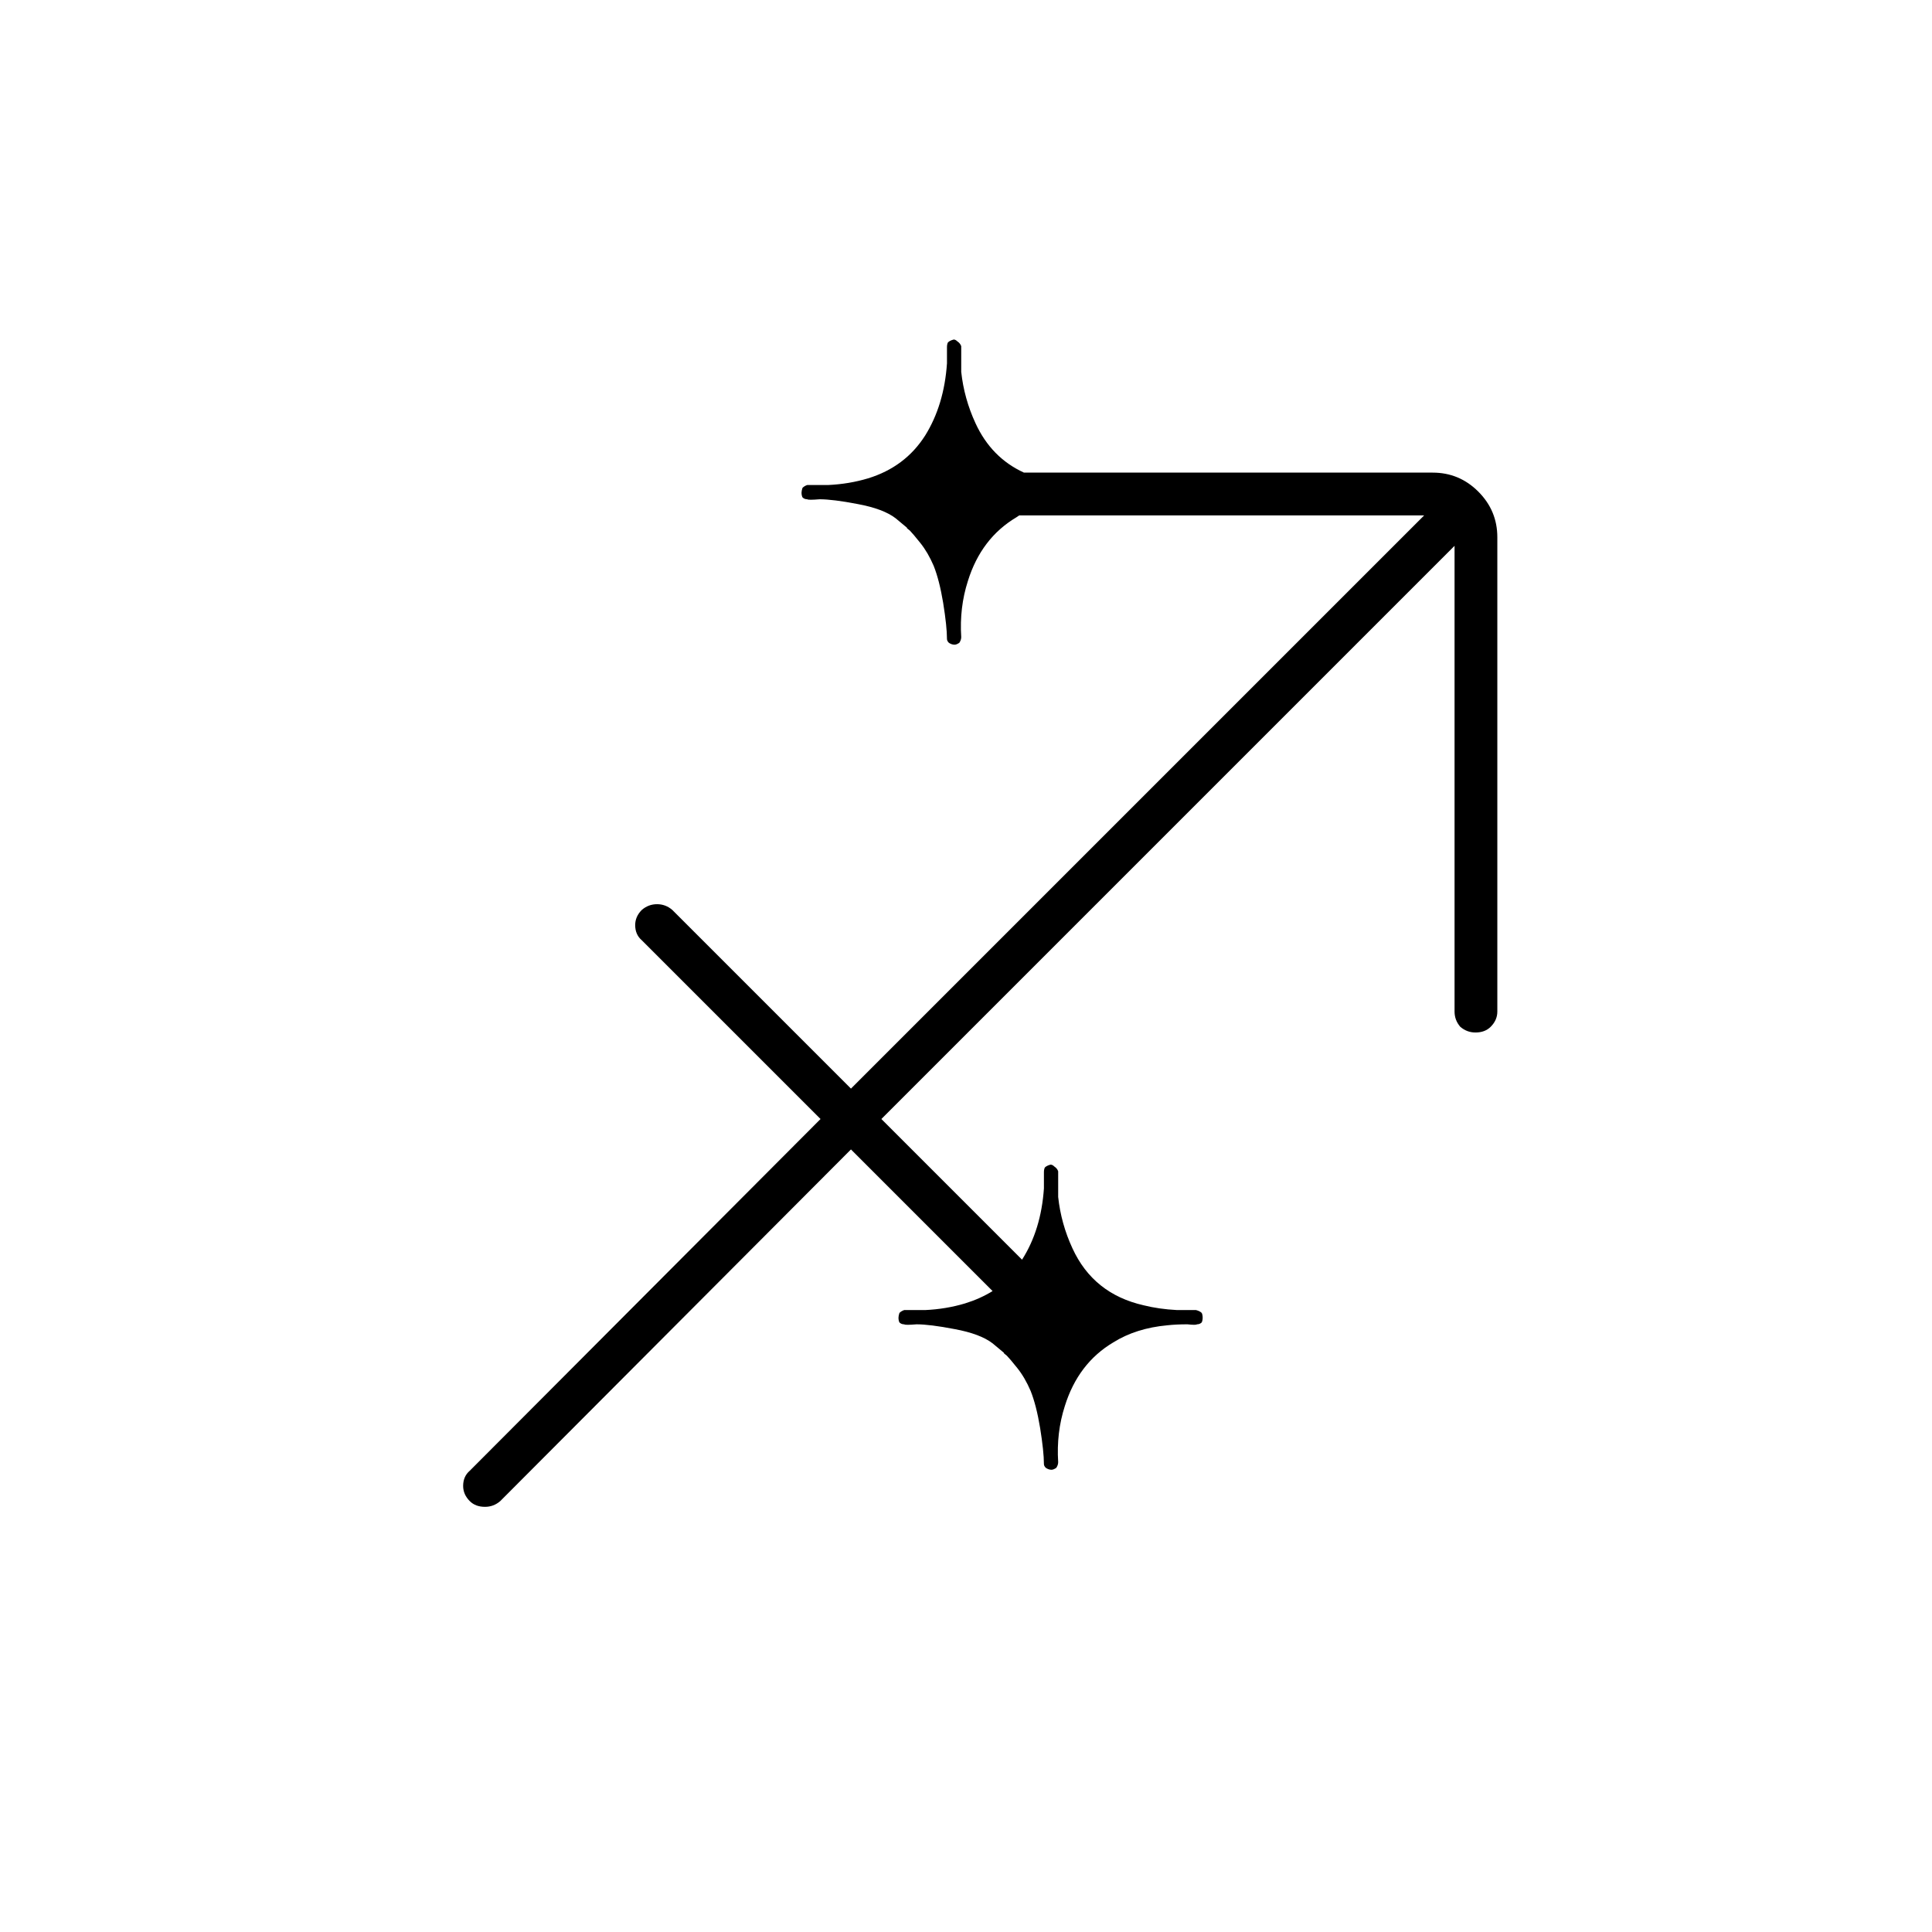
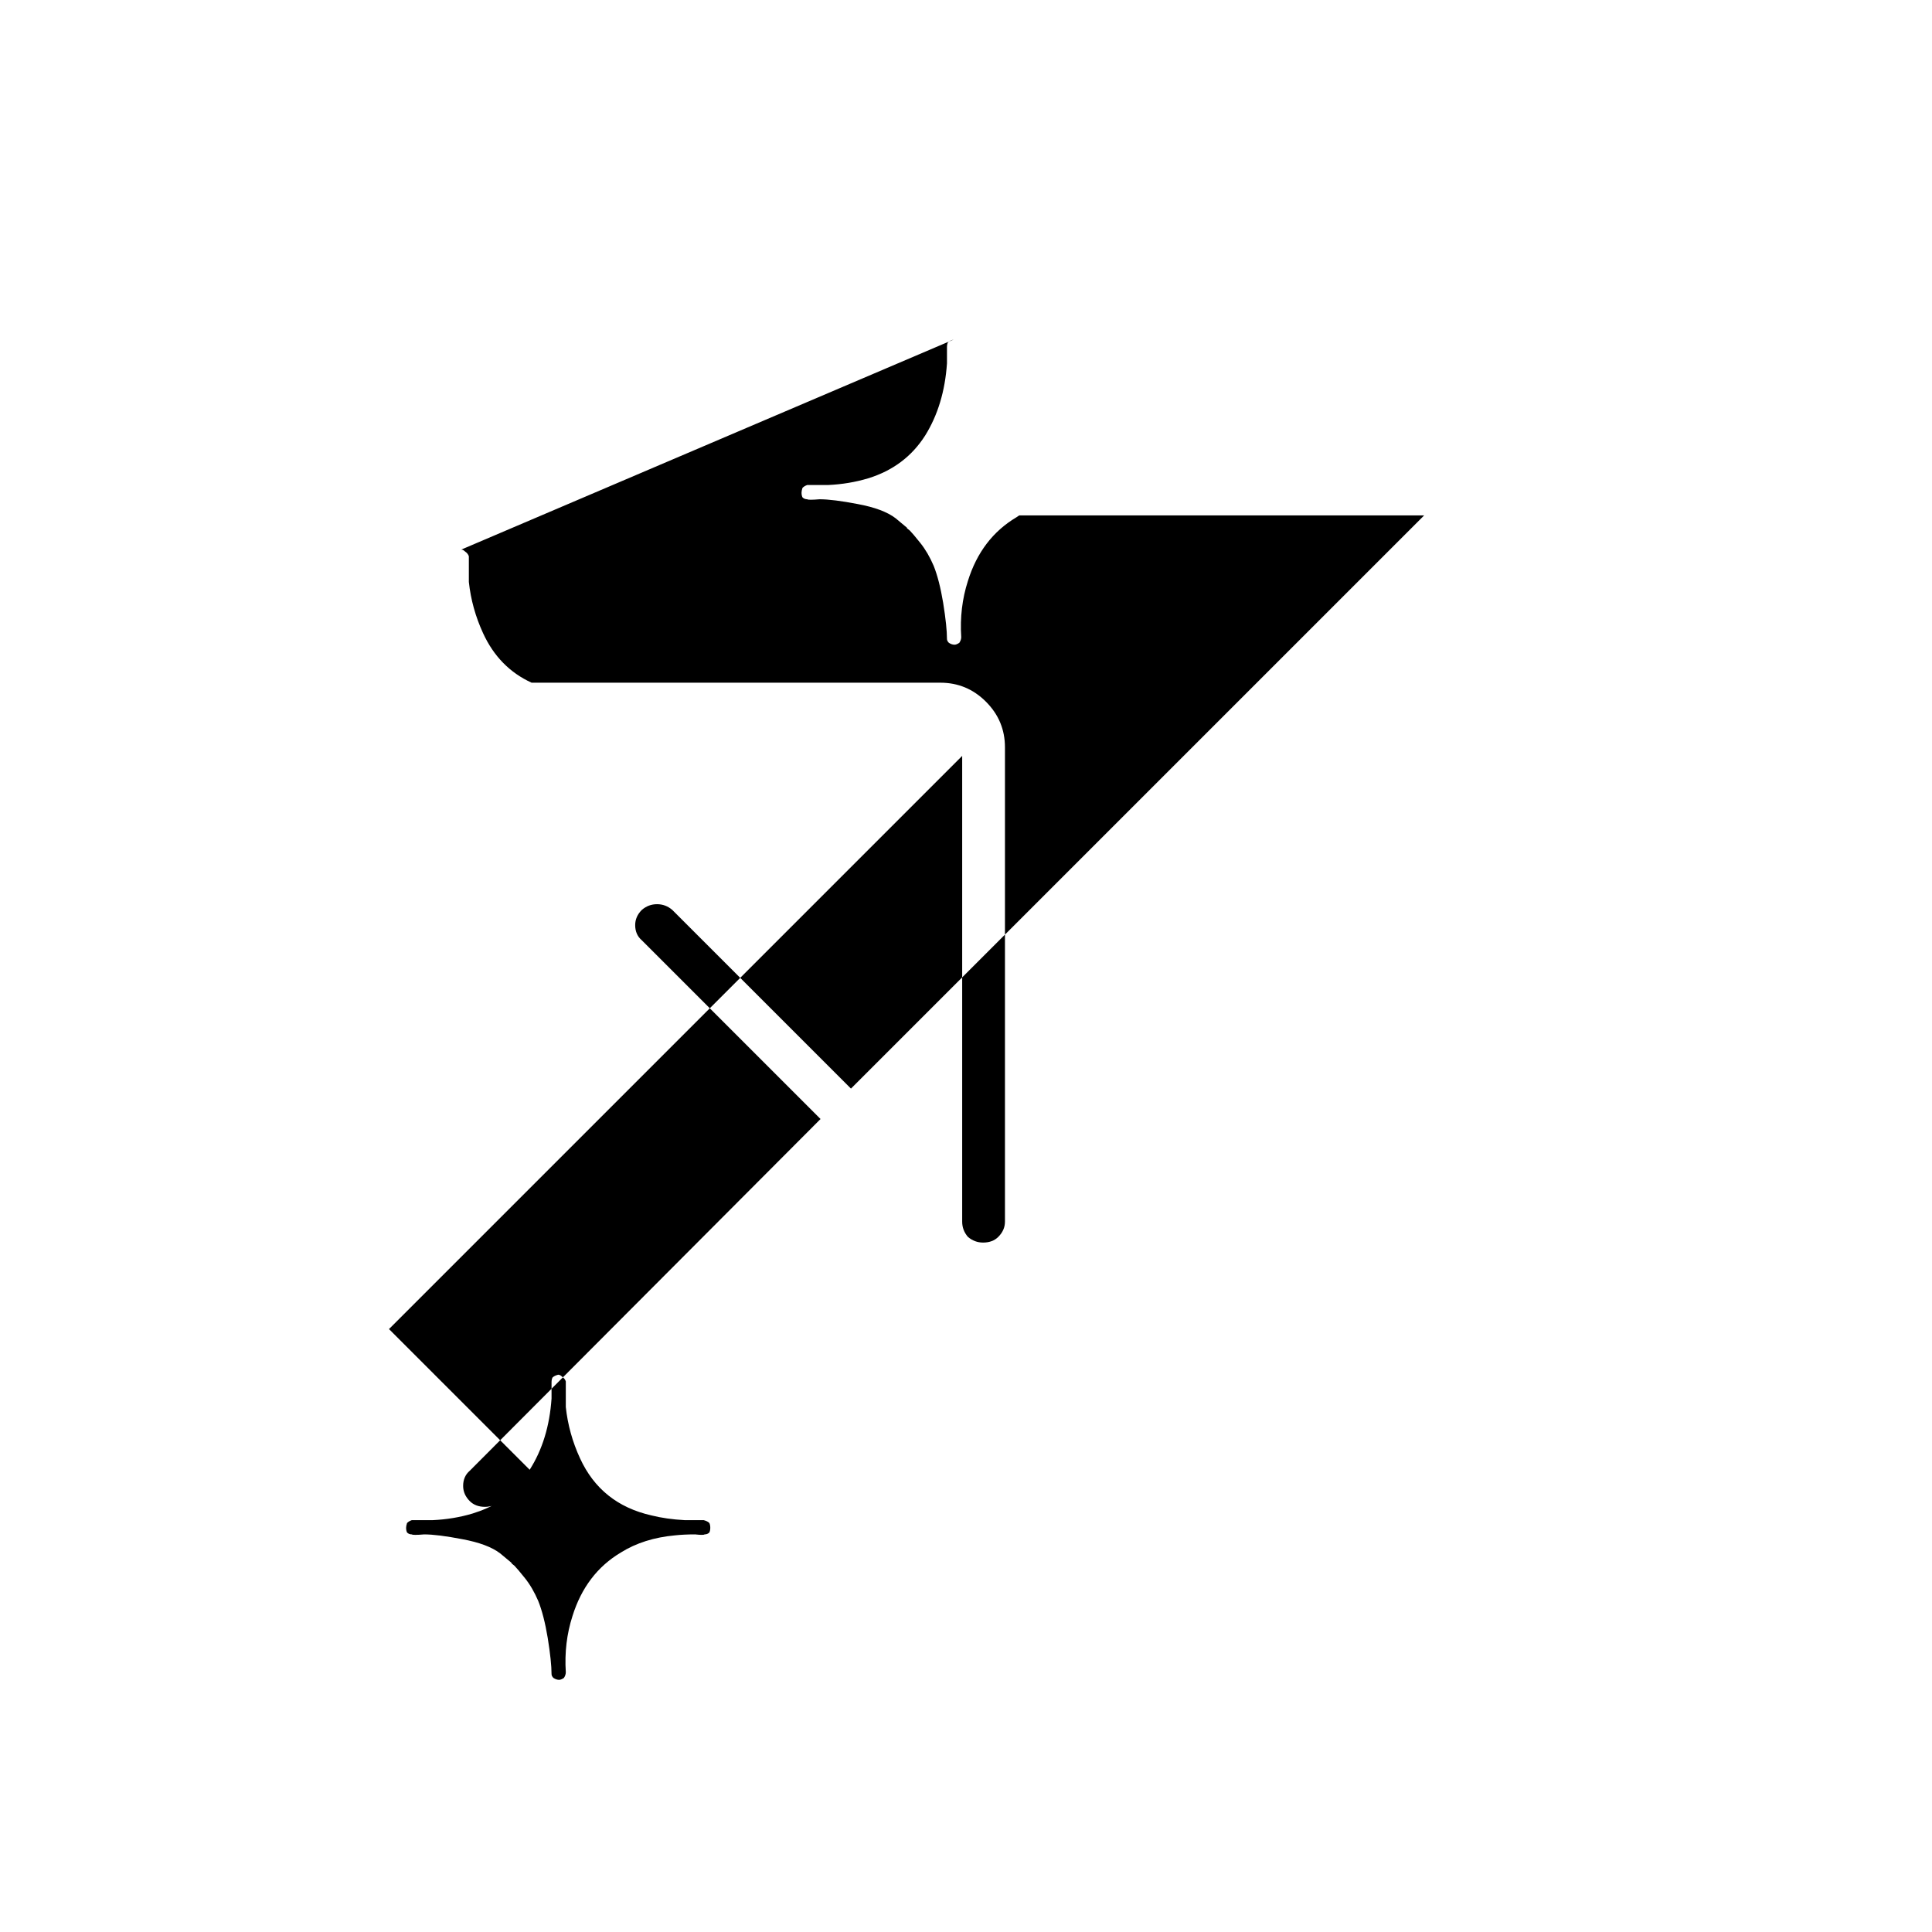
<svg xmlns="http://www.w3.org/2000/svg" fill="#000000" width="800px" height="800px" version="1.1" viewBox="144 144 512 512">
-   <path d="m396.72 233.99c-0.672 0.168-1.176 0.422-1.512 0.758-0.168 0.336-0.25 0.754-0.25 1.258v4.281c-0.504 7.391-2.438 13.773-5.793 19.148-3.527 5.539-8.566 9.32-15.117 11.332-3.356 1.008-6.883 1.598-10.578 1.766h-5.543c-0.504 0.168-0.922 0.418-1.258 0.754-0.168 0.504-0.254 0.926-0.254 1.262 0 0.504 0.086 0.922 0.254 1.258 0.336 0.336 0.754 0.504 1.258 0.504 0.168 0.168 1.262 0.168 3.277 0 2.348 0 5.707 0.422 10.074 1.262 4.535 0.84 7.894 2.098 10.078 3.777l3.019 2.519c-0.168 0 0.086 0.25 0.758 0.754 0.504 0.504 1.426 1.598 2.769 3.277 1.344 1.68 2.519 3.691 3.527 6.043 1.008 2.519 1.848 5.797 2.519 9.824 0.672 4.199 1.008 7.391 1.008 9.574 0 0.336 0.168 0.672 0.504 1.008 0.504 0.336 1.008 0.504 1.512 0.504 0.336 0 0.754-0.168 1.258-0.504 0.336-0.504 0.504-1.008 0.504-1.512-0.336-5.207 0.254-10.16 1.766-14.863 2.348-7.555 6.633-13.184 12.844-16.879 0.277-0.172 0.531-0.34 0.758-0.504h107.31l-151.9 151.9-47.359-47.359c-1.176-1.008-2.519-1.512-4.031-1.512-1.512 0-2.856 0.504-4.031 1.512-1.176 1.176-1.762 2.519-1.762 4.031 0 1.68 0.586 3.023 1.762 4.027l47.359 47.359-92.953 93.207c-1.176 1.004-1.762 2.348-1.762 4.027 0 1.512 0.586 2.856 1.762 4.031 1.008 1.008 2.352 1.512 4.031 1.512 1.512 0 2.856-0.504 4.031-1.512l92.953-93.203 37.531 37.531c-2.203 1.363-4.641 2.457-7.305 3.277-3.359 1.008-6.887 1.594-10.578 1.762h-5.543c-0.504 0.168-0.926 0.422-1.262 0.758-0.168 0.504-0.25 0.922-0.25 1.258 0 0.504 0.082 0.922 0.25 1.258 0.336 0.336 0.758 0.504 1.262 0.504 0.168 0.168 1.258 0.168 3.273 0 2.352 0 5.711 0.422 10.078 1.262 4.535 0.84 7.891 2.098 10.074 3.777l3.023 2.519c-0.168 0 0.086 0.254 0.758 0.758 0.504 0.504 1.426 1.594 2.769 3.273 1.344 1.68 2.519 3.695 3.527 6.047 1.008 2.516 1.848 5.793 2.519 9.824 0.672 4.195 1.008 7.387 1.008 9.57 0 0.336 0.168 0.672 0.504 1.008 0.504 0.336 1.008 0.504 1.512 0.504 0.332 0 0.754-0.168 1.258-0.504 0.336-0.504 0.504-1.008 0.504-1.512-0.336-5.207 0.25-10.16 1.762-14.863 2.352-7.555 6.637-13.18 12.848-16.875 4.031-2.519 8.816-4.031 14.359-4.535 1.512-0.168 3.273-0.254 5.289-0.254 1.512 0.168 2.352 0.168 2.519 0 0.504 0 0.926-0.168 1.262-0.504 0.168-0.336 0.25-0.754 0.25-1.258s-0.082-0.922-0.25-1.258c-0.336-0.336-0.84-0.59-1.512-0.758h-5.039c-3.191-0.168-6.129-0.586-8.816-1.258-8.902-2.016-15.199-7.055-18.895-15.117-2.016-4.363-3.273-8.898-3.777-13.602v-4.535-2.266c-0.168-0.504-0.504-0.926-1.008-1.258-0.336-0.336-0.672-0.504-1.008-0.504-0.672 0.168-1.176 0.418-1.512 0.754-0.168 0.336-0.25 0.754-0.25 1.258v4.285c-0.5 7.316-2.434 13.613-5.797 18.891l-37.281-37.281 151.9-151.9v123.43c0 1.512 0.504 2.856 1.512 4.031 1.176 1.008 2.519 1.512 4.031 1.512 1.68 0 3.023-0.504 4.031-1.512 1.176-1.176 1.762-2.519 1.762-4.031v-125.7c0-4.703-1.68-8.734-5.039-12.094-3.356-3.359-7.387-5.035-12.09-5.035h-108.32c-5.769-2.641-10.051-7.008-12.848-13.102-2.012-4.367-3.273-8.898-3.777-13.602v-4.535-2.266c-0.168-0.504-0.504-0.926-1.008-1.262-0.336-0.336-0.672-0.504-1.008-0.504z" />
+   <path d="m396.72 233.99c-0.672 0.168-1.176 0.422-1.512 0.758-0.168 0.336-0.25 0.754-0.25 1.258v4.281c-0.504 7.391-2.438 13.773-5.793 19.148-3.527 5.539-8.566 9.32-15.117 11.332-3.356 1.008-6.883 1.598-10.578 1.766h-5.543c-0.504 0.168-0.922 0.418-1.258 0.754-0.168 0.504-0.254 0.926-0.254 1.262 0 0.504 0.086 0.922 0.254 1.258 0.336 0.336 0.754 0.504 1.258 0.504 0.168 0.168 1.262 0.168 3.277 0 2.348 0 5.707 0.422 10.074 1.262 4.535 0.84 7.894 2.098 10.078 3.777l3.019 2.519c-0.168 0 0.086 0.25 0.758 0.754 0.504 0.504 1.426 1.598 2.769 3.277 1.344 1.68 2.519 3.691 3.527 6.043 1.008 2.519 1.848 5.797 2.519 9.824 0.672 4.199 1.008 7.391 1.008 9.574 0 0.336 0.168 0.672 0.504 1.008 0.504 0.336 1.008 0.504 1.512 0.504 0.336 0 0.754-0.168 1.258-0.504 0.336-0.504 0.504-1.008 0.504-1.512-0.336-5.207 0.254-10.16 1.766-14.863 2.348-7.555 6.633-13.184 12.844-16.879 0.277-0.172 0.531-0.34 0.758-0.504h107.31l-151.9 151.9-47.359-47.359c-1.176-1.008-2.519-1.512-4.031-1.512-1.512 0-2.856 0.504-4.031 1.512-1.176 1.176-1.762 2.519-1.762 4.031 0 1.68 0.586 3.023 1.762 4.027l47.359 47.359-92.953 93.207c-1.176 1.004-1.762 2.348-1.762 4.027 0 1.512 0.586 2.856 1.762 4.031 1.008 1.008 2.352 1.512 4.031 1.512 1.512 0 2.856-0.504 4.031-1.512c-2.203 1.363-4.641 2.457-7.305 3.277-3.359 1.008-6.887 1.594-10.578 1.762h-5.543c-0.504 0.168-0.926 0.422-1.262 0.758-0.168 0.504-0.25 0.922-0.25 1.258 0 0.504 0.082 0.922 0.25 1.258 0.336 0.336 0.758 0.504 1.262 0.504 0.168 0.168 1.258 0.168 3.273 0 2.352 0 5.711 0.422 10.078 1.262 4.535 0.84 7.891 2.098 10.074 3.777l3.023 2.519c-0.168 0 0.086 0.254 0.758 0.758 0.504 0.504 1.426 1.594 2.769 3.273 1.344 1.68 2.519 3.695 3.527 6.047 1.008 2.516 1.848 5.793 2.519 9.824 0.672 4.195 1.008 7.387 1.008 9.57 0 0.336 0.168 0.672 0.504 1.008 0.504 0.336 1.008 0.504 1.512 0.504 0.332 0 0.754-0.168 1.258-0.504 0.336-0.504 0.504-1.008 0.504-1.512-0.336-5.207 0.25-10.16 1.762-14.863 2.352-7.555 6.637-13.18 12.848-16.875 4.031-2.519 8.816-4.031 14.359-4.535 1.512-0.168 3.273-0.254 5.289-0.254 1.512 0.168 2.352 0.168 2.519 0 0.504 0 0.926-0.168 1.262-0.504 0.168-0.336 0.25-0.754 0.25-1.258s-0.082-0.922-0.25-1.258c-0.336-0.336-0.84-0.59-1.512-0.758h-5.039c-3.191-0.168-6.129-0.586-8.816-1.258-8.902-2.016-15.199-7.055-18.895-15.117-2.016-4.363-3.273-8.898-3.777-13.602v-4.535-2.266c-0.168-0.504-0.504-0.926-1.008-1.258-0.336-0.336-0.672-0.504-1.008-0.504-0.672 0.168-1.176 0.418-1.512 0.754-0.168 0.336-0.25 0.754-0.25 1.258v4.285c-0.5 7.316-2.434 13.613-5.797 18.891l-37.281-37.281 151.9-151.9v123.43c0 1.512 0.504 2.856 1.512 4.031 1.176 1.008 2.519 1.512 4.031 1.512 1.68 0 3.023-0.504 4.031-1.512 1.176-1.176 1.762-2.519 1.762-4.031v-125.7c0-4.703-1.68-8.734-5.039-12.094-3.356-3.359-7.387-5.035-12.09-5.035h-108.32c-5.769-2.641-10.051-7.008-12.848-13.102-2.012-4.367-3.273-8.898-3.777-13.602v-4.535-2.266c-0.168-0.504-0.504-0.926-1.008-1.262-0.336-0.336-0.672-0.504-1.008-0.504z" />
</svg>